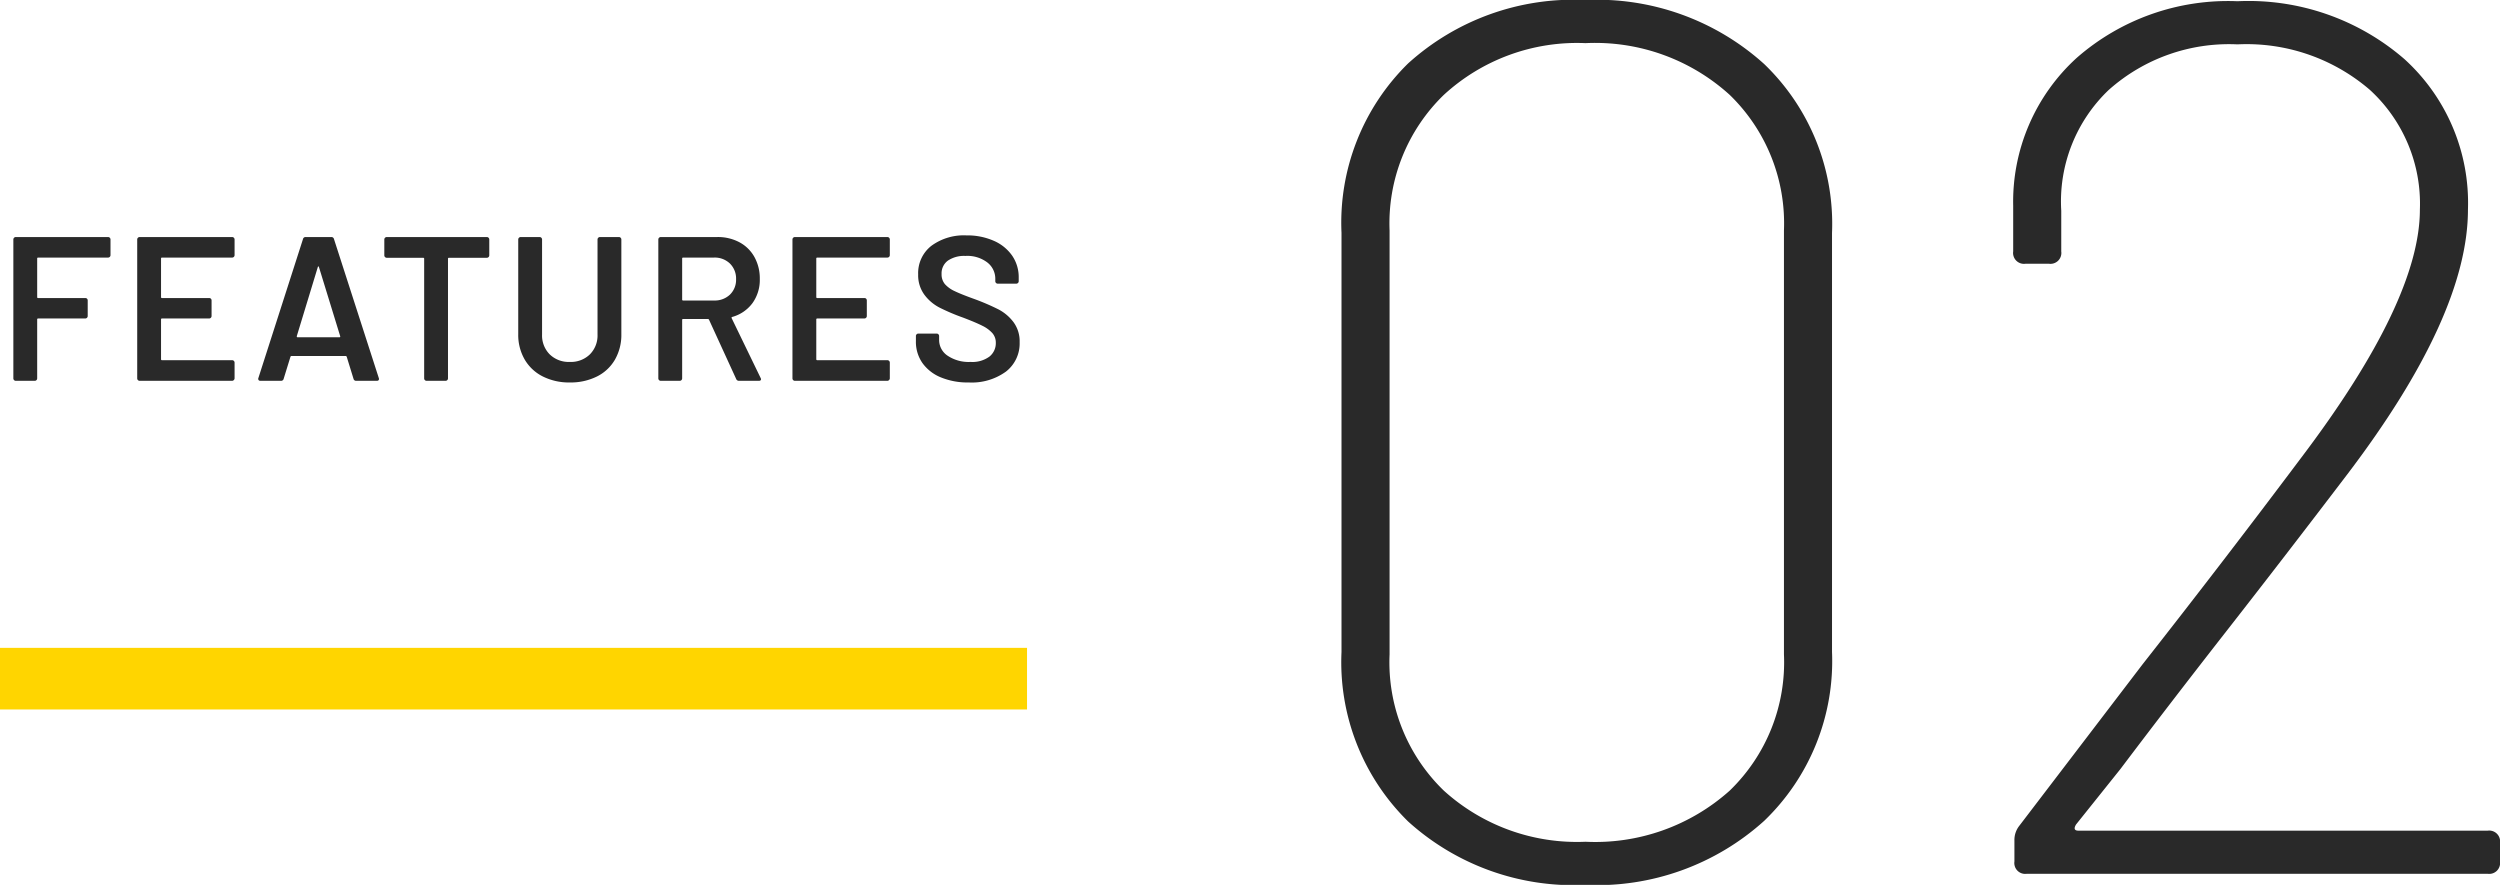
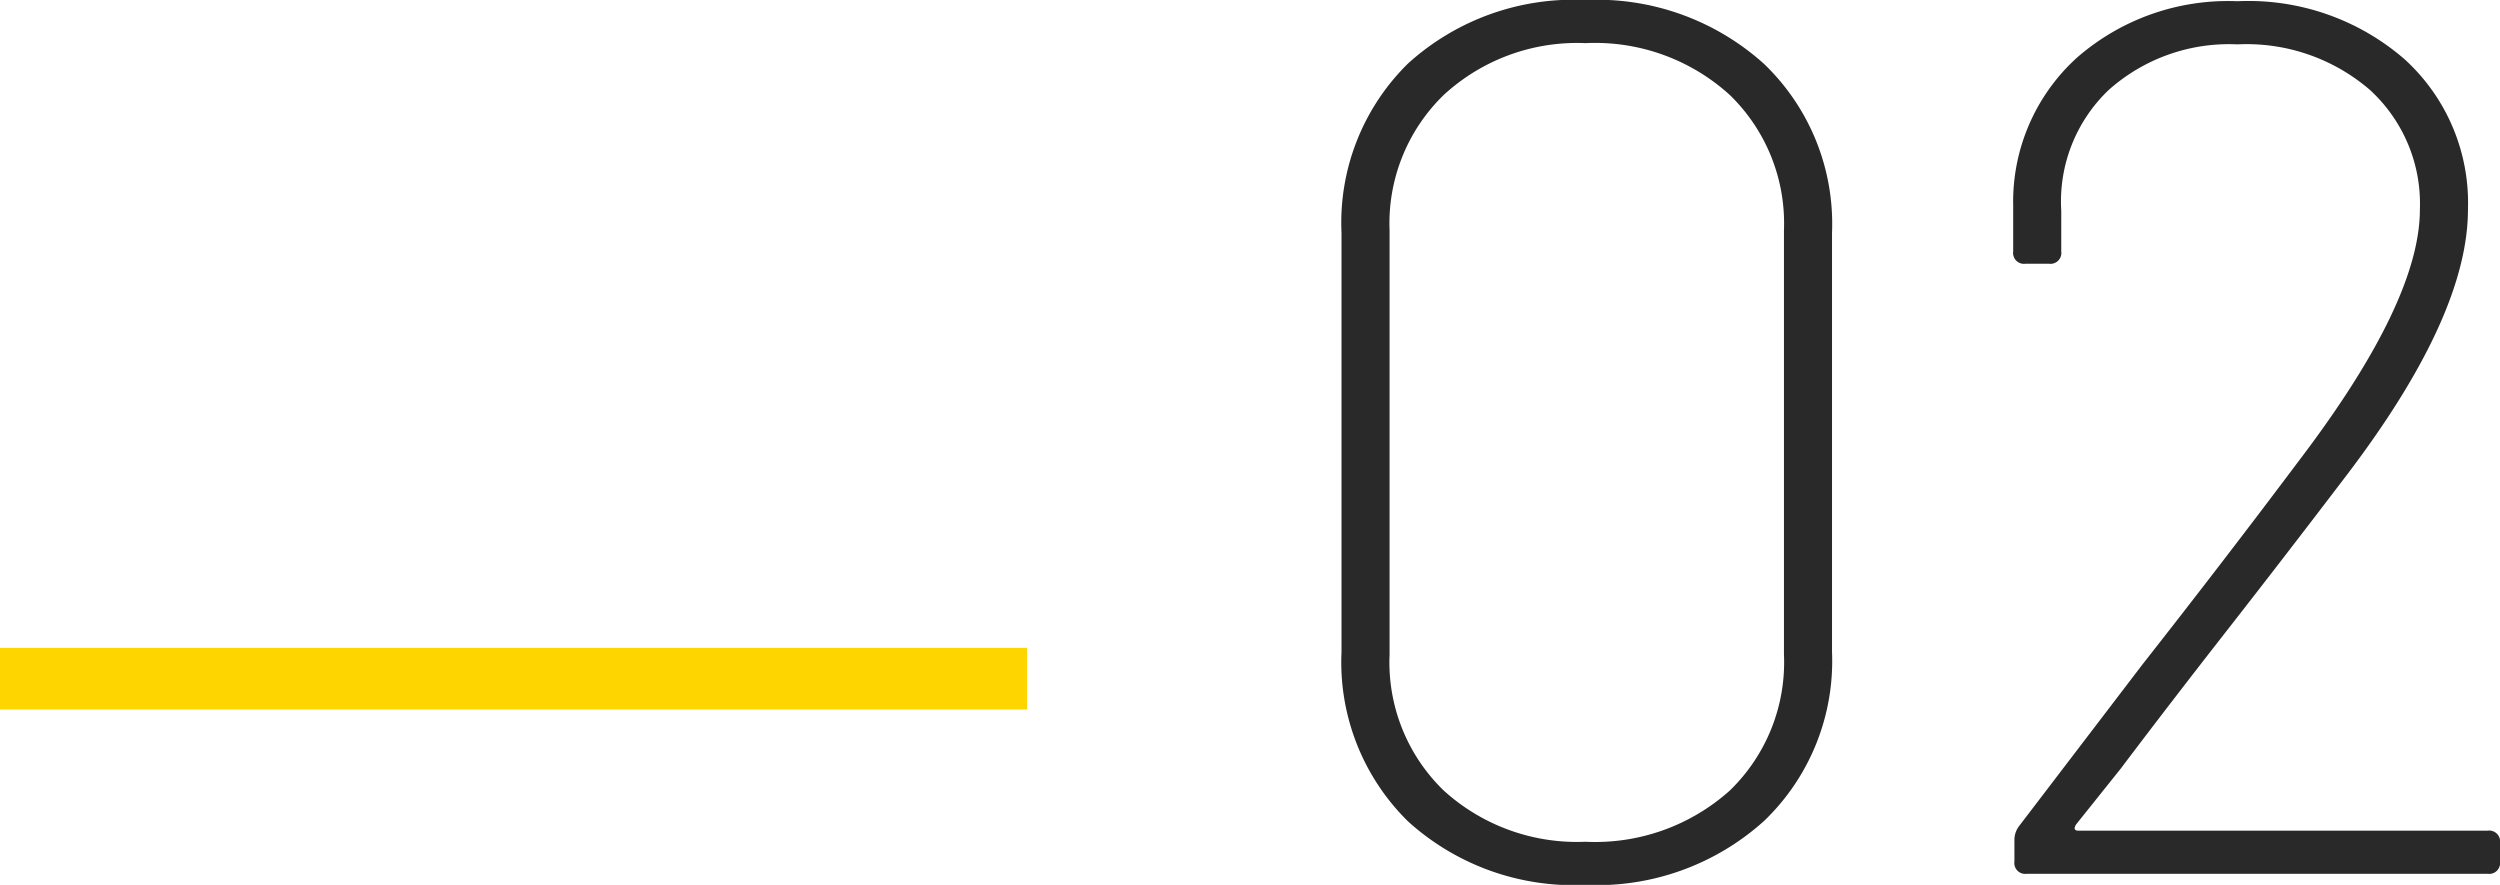
<svg xmlns="http://www.w3.org/2000/svg" width="121.71" height="43.08" viewBox="0 0 121.71 43.08">
  <g transform="translate(-761 -1374.46)">
    <rect width="50" height="3" transform="translate(761 1406)" fill="#ffd500" />
    <g transform="translate(523 144)">
      <path d="M-15.81.54a12,12,0,0,1-8.64-3.09,10.867,10.867,0,0,1-3.24-8.25V-31.2a10.867,10.867,0,0,1,3.24-8.25,12,12,0,0,1,8.64-3.09,12.144,12.144,0,0,1,8.7,3.12,10.787,10.787,0,0,1,3.3,8.22v20.4a10.787,10.787,0,0,1-3.3,8.22A12.144,12.144,0,0,1-15.81.54Zm0-2.1A9.813,9.813,0,0,0-8.79-4.05a8.684,8.684,0,0,0,2.64-6.63V-31.32a8.707,8.707,0,0,0-2.64-6.6,9.744,9.744,0,0,0-7.02-2.52,9.579,9.579,0,0,0-6.9,2.52,8.707,8.707,0,0,0-2.64,6.6v20.64a8.684,8.684,0,0,0,2.64,6.63A9.646,9.646,0,0,0-15.81-1.56ZM8.07-2.4q-.18.3.12.3H28.11a.53.53,0,0,1,.6.6v.9a.53.53,0,0,1-.6.6H5.67a.53.53,0,0,1-.6-.6V-1.62a1.117,1.117,0,0,1,.24-.72l6-7.86q3.96-5.04,7.74-10.08,5.76-7.62,5.76-12.06a7.512,7.512,0,0,0-2.43-5.82,9.191,9.191,0,0,0-6.45-2.22,8.8,8.8,0,0,0-6.27,2.22,7.5,7.5,0,0,0-2.31,5.88v1.98a.53.53,0,0,1-.6.6H5.61a.53.53,0,0,1-.6-.6v-2.22a9.469,9.469,0,0,1,3.09-7.2,11.177,11.177,0,0,1,7.83-2.76,11.592,11.592,0,0,1,8.13,2.82,9.452,9.452,0,0,1,3.09,7.32q0,5.16-5.88,12.9-3.06,4.02-5.85,7.59T10.23-5.1Z" transform="translate(331 1273)" fill="#292929" />
-       <path d="M-19.62-6.12a.116.116,0,0,1-.035.085A.116.116,0,0,1-19.74-6h-3.4a.044.044,0,0,0-.05.05v1.87a.044.044,0,0,0,.05.05h2.29A.116.116,0,0,1-20.765-4a.116.116,0,0,1,.035.085v.76a.116.116,0,0,1-.035.085.116.116,0,0,1-.085.035h-2.29a.044.044,0,0,0-.05.05V-.12a.116.116,0,0,1-.035.085A.116.116,0,0,1-23.31,0h-.92a.116.116,0,0,1-.085-.035A.116.116,0,0,1-24.35-.12V-6.88a.116.116,0,0,1,.035-.085A.116.116,0,0,1-24.23-7h4.49a.116.116,0,0,1,.085.035.116.116,0,0,1,.035.085Zm6.04,0a.116.116,0,0,1-.035.085A.116.116,0,0,1-13.7-6h-3.41a.044.044,0,0,0-.05.05v1.87a.044.044,0,0,0,.05.05h2.29A.116.116,0,0,1-14.735-4a.116.116,0,0,1,.035.085v.76a.116.116,0,0,1-.035.085.116.116,0,0,1-.085.035h-2.29a.044.044,0,0,0-.05.05v1.93a.044.044,0,0,0,.05.05h3.41a.116.116,0,0,1,.085.035.116.116,0,0,1,.035.085v.76a.116.116,0,0,1-.035.085A.116.116,0,0,1-13.7,0h-4.5a.116.116,0,0,1-.085-.035A.116.116,0,0,1-18.32-.12V-6.88a.116.116,0,0,1,.035-.085A.116.116,0,0,1-18.2-7h4.5a.116.116,0,0,1,.085.035.116.116,0,0,1,.035.085ZM-7.66,0a.126.126,0,0,1-.13-.1l-.33-1.07q-.02-.04-.05-.04h-2.64q-.03,0-.05.04L-11.19-.1a.126.126,0,0,1-.13.1h-1a.112.112,0,0,1-.09-.035.11.11,0,0,1-.01-.105l2.17-6.76a.126.126,0,0,1,.13-.1h1.25a.126.126,0,0,1,.13.1L-6.56-.14a.111.111,0,0,1,.01.05q0,.09-.11.09Zm-2.89-2.18q-.01.06.04.06h2.03q.06,0,.04-.06L-9.47-5.53q-.01-.04-.03-.04t-.03.04ZM-1.3-7a.116.116,0,0,1,.085.035.116.116,0,0,1,.035.085v.77a.116.116,0,0,1-.035.085A.116.116,0,0,1-1.3-5.99H-3.14a.044.044,0,0,0-.05.05V-.12a.116.116,0,0,1-.035.085A.116.116,0,0,1-3.31,0h-.92a.116.116,0,0,1-.085-.035A.116.116,0,0,1-4.35-.12V-5.94a.044.044,0,0,0-.05-.05H-6.17a.116.116,0,0,1-.085-.035A.116.116,0,0,1-6.29-6.11v-.77a.116.116,0,0,1,.035-.085A.116.116,0,0,1-6.17-7ZM2.74.08A2.85,2.85,0,0,1,1.43-.21a2.117,2.117,0,0,1-.885-.825A2.388,2.388,0,0,1,.23-2.27V-6.88a.116.116,0,0,1,.035-.085A.116.116,0,0,1,.35-7h.92a.116.116,0,0,1,.085.035.116.116,0,0,1,.035.085v4.63a1.3,1.3,0,0,0,.37.96,1.325,1.325,0,0,0,.98.37,1.325,1.325,0,0,0,.98-.37,1.3,1.3,0,0,0,.37-.96V-6.88a.116.116,0,0,1,.035-.085A.116.116,0,0,1,4.21-7h.92a.116.116,0,0,1,.085.035.116.116,0,0,1,.035.085v4.61a2.418,2.418,0,0,1-.31,1.235,2.085,2.085,0,0,1-.88.825A2.873,2.873,0,0,1,2.74.08ZM10.98,0a.142.142,0,0,1-.14-.09L9.52-2.97a.064.064,0,0,0-.06-.04H8.26a.044.044,0,0,0-.05.05V-.12a.116.116,0,0,1-.035.085A.116.116,0,0,1,8.09,0H7.17a.116.116,0,0,1-.085-.035A.116.116,0,0,1,7.05-.12V-6.88a.116.116,0,0,1,.035-.085A.116.116,0,0,1,7.17-7H9.92A2.229,2.229,0,0,1,11-6.745a1.807,1.807,0,0,1,.73.72,2.145,2.145,0,0,1,.26,1.065,1.935,1.935,0,0,1-.355,1.175,1.836,1.836,0,0,1-.985.675.032.032,0,0,0-.03.02.042.042,0,0,0,0,.04L12.03-.14a.153.153,0,0,1,.02.06q0,.08-.11.08ZM8.26-6a.044.044,0,0,0-.05.05v1.99a.044.044,0,0,0,.05.05h1.5a1.068,1.068,0,0,0,.775-.285,1,1,0,0,0,.3-.755,1.018,1.018,0,0,0-.3-.76A1.058,1.058,0,0,0,9.76-6Zm10.06-.12a.116.116,0,0,1-.035.085A.116.116,0,0,1,18.2-6H14.79a.044.044,0,0,0-.05.05v1.87a.044.044,0,0,0,.05.05h2.29A.116.116,0,0,1,17.165-4a.116.116,0,0,1,.035.085v.76a.116.116,0,0,1-.035.085.116.116,0,0,1-.085.035H14.79a.044.044,0,0,0-.05.05v1.93a.044.044,0,0,0,.05.05H18.2a.116.116,0,0,1,.085.035.116.116,0,0,1,.035.085v.76a.116.116,0,0,1-.035.085A.116.116,0,0,1,18.2,0H13.7a.116.116,0,0,1-.085-.035A.116.116,0,0,1,13.58-.12V-6.88a.116.116,0,0,1,.035-.085A.116.116,0,0,1,13.7-7h4.5a.116.116,0,0,1,.085.035.116.116,0,0,1,.035.085ZM22.16.08A3.415,3.415,0,0,1,20.8-.17a2.05,2.05,0,0,1-.895-.7,1.8,1.8,0,0,1-.315-1.06v-.25a.116.116,0,0,1,.035-.085A.116.116,0,0,1,19.71-2.3h.89a.116.116,0,0,1,.085.035.116.116,0,0,1,.035.085v.19a.92.92,0,0,0,.41.765,1.838,1.838,0,0,0,1.12.305,1.4,1.4,0,0,0,.92-.26.834.834,0,0,0,.31-.67.7.7,0,0,0-.17-.475,1.59,1.59,0,0,0-.485-.355q-.315-.16-.945-.4a9.888,9.888,0,0,1-1.15-.49A2.147,2.147,0,0,1,20-4.195a1.6,1.6,0,0,1-.3-.985,1.682,1.682,0,0,1,.64-1.39,2.666,2.666,0,0,1,1.71-.51,3.186,3.186,0,0,1,1.325.26,2.112,2.112,0,0,1,.9.725,1.85,1.85,0,0,1,.32,1.075v.17a.116.116,0,0,1-.035.085.116.116,0,0,1-.085.035h-.9a.116.116,0,0,1-.085-.035.116.116,0,0,1-.035-.085v-.11a1,1,0,0,0-.385-.8A1.6,1.6,0,0,0,22-6.08a1.394,1.394,0,0,0-.855.23.766.766,0,0,0-.305.65.735.735,0,0,0,.16.49,1.438,1.438,0,0,0,.48.345q.32.155.99.395a11.256,11.256,0,0,1,1.135.49,2.184,2.184,0,0,1,.73.615,1.564,1.564,0,0,1,.305.985,1.733,1.733,0,0,1-.665,1.43A2.835,2.835,0,0,1,22.16.08Z" transform="translate(263 1249)" fill="#292929" />
    </g>
  </g>
</svg>